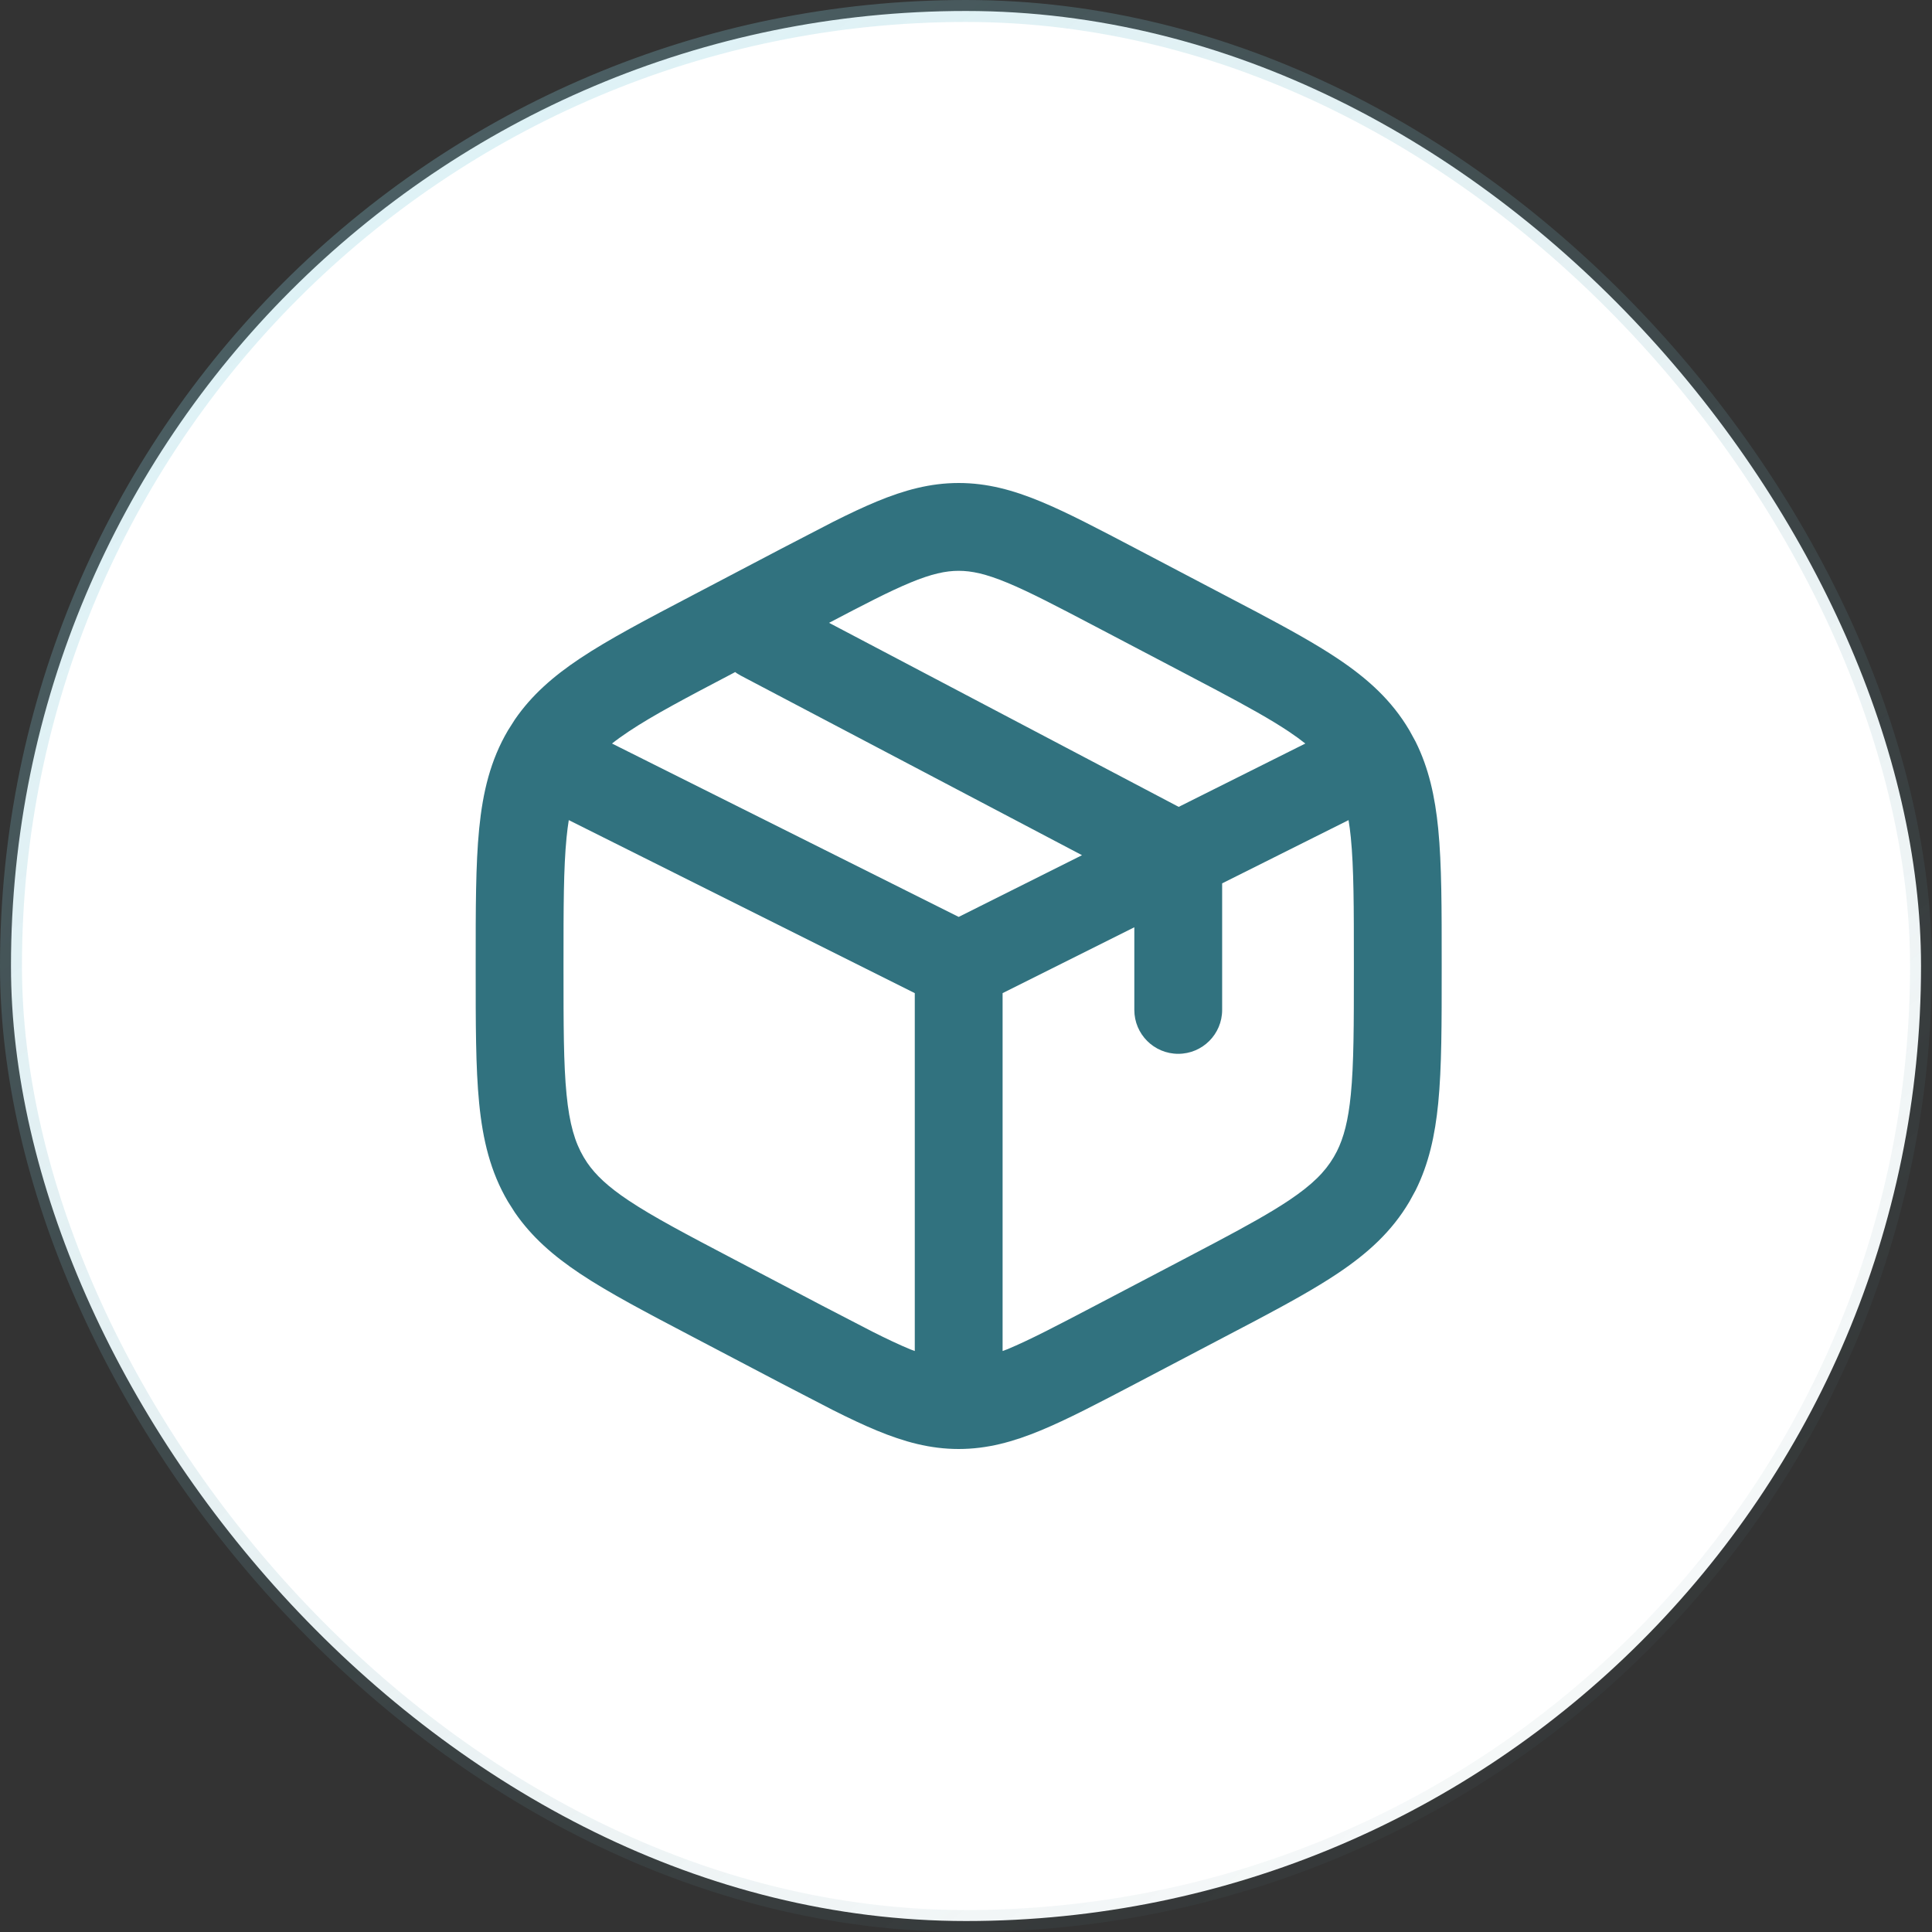
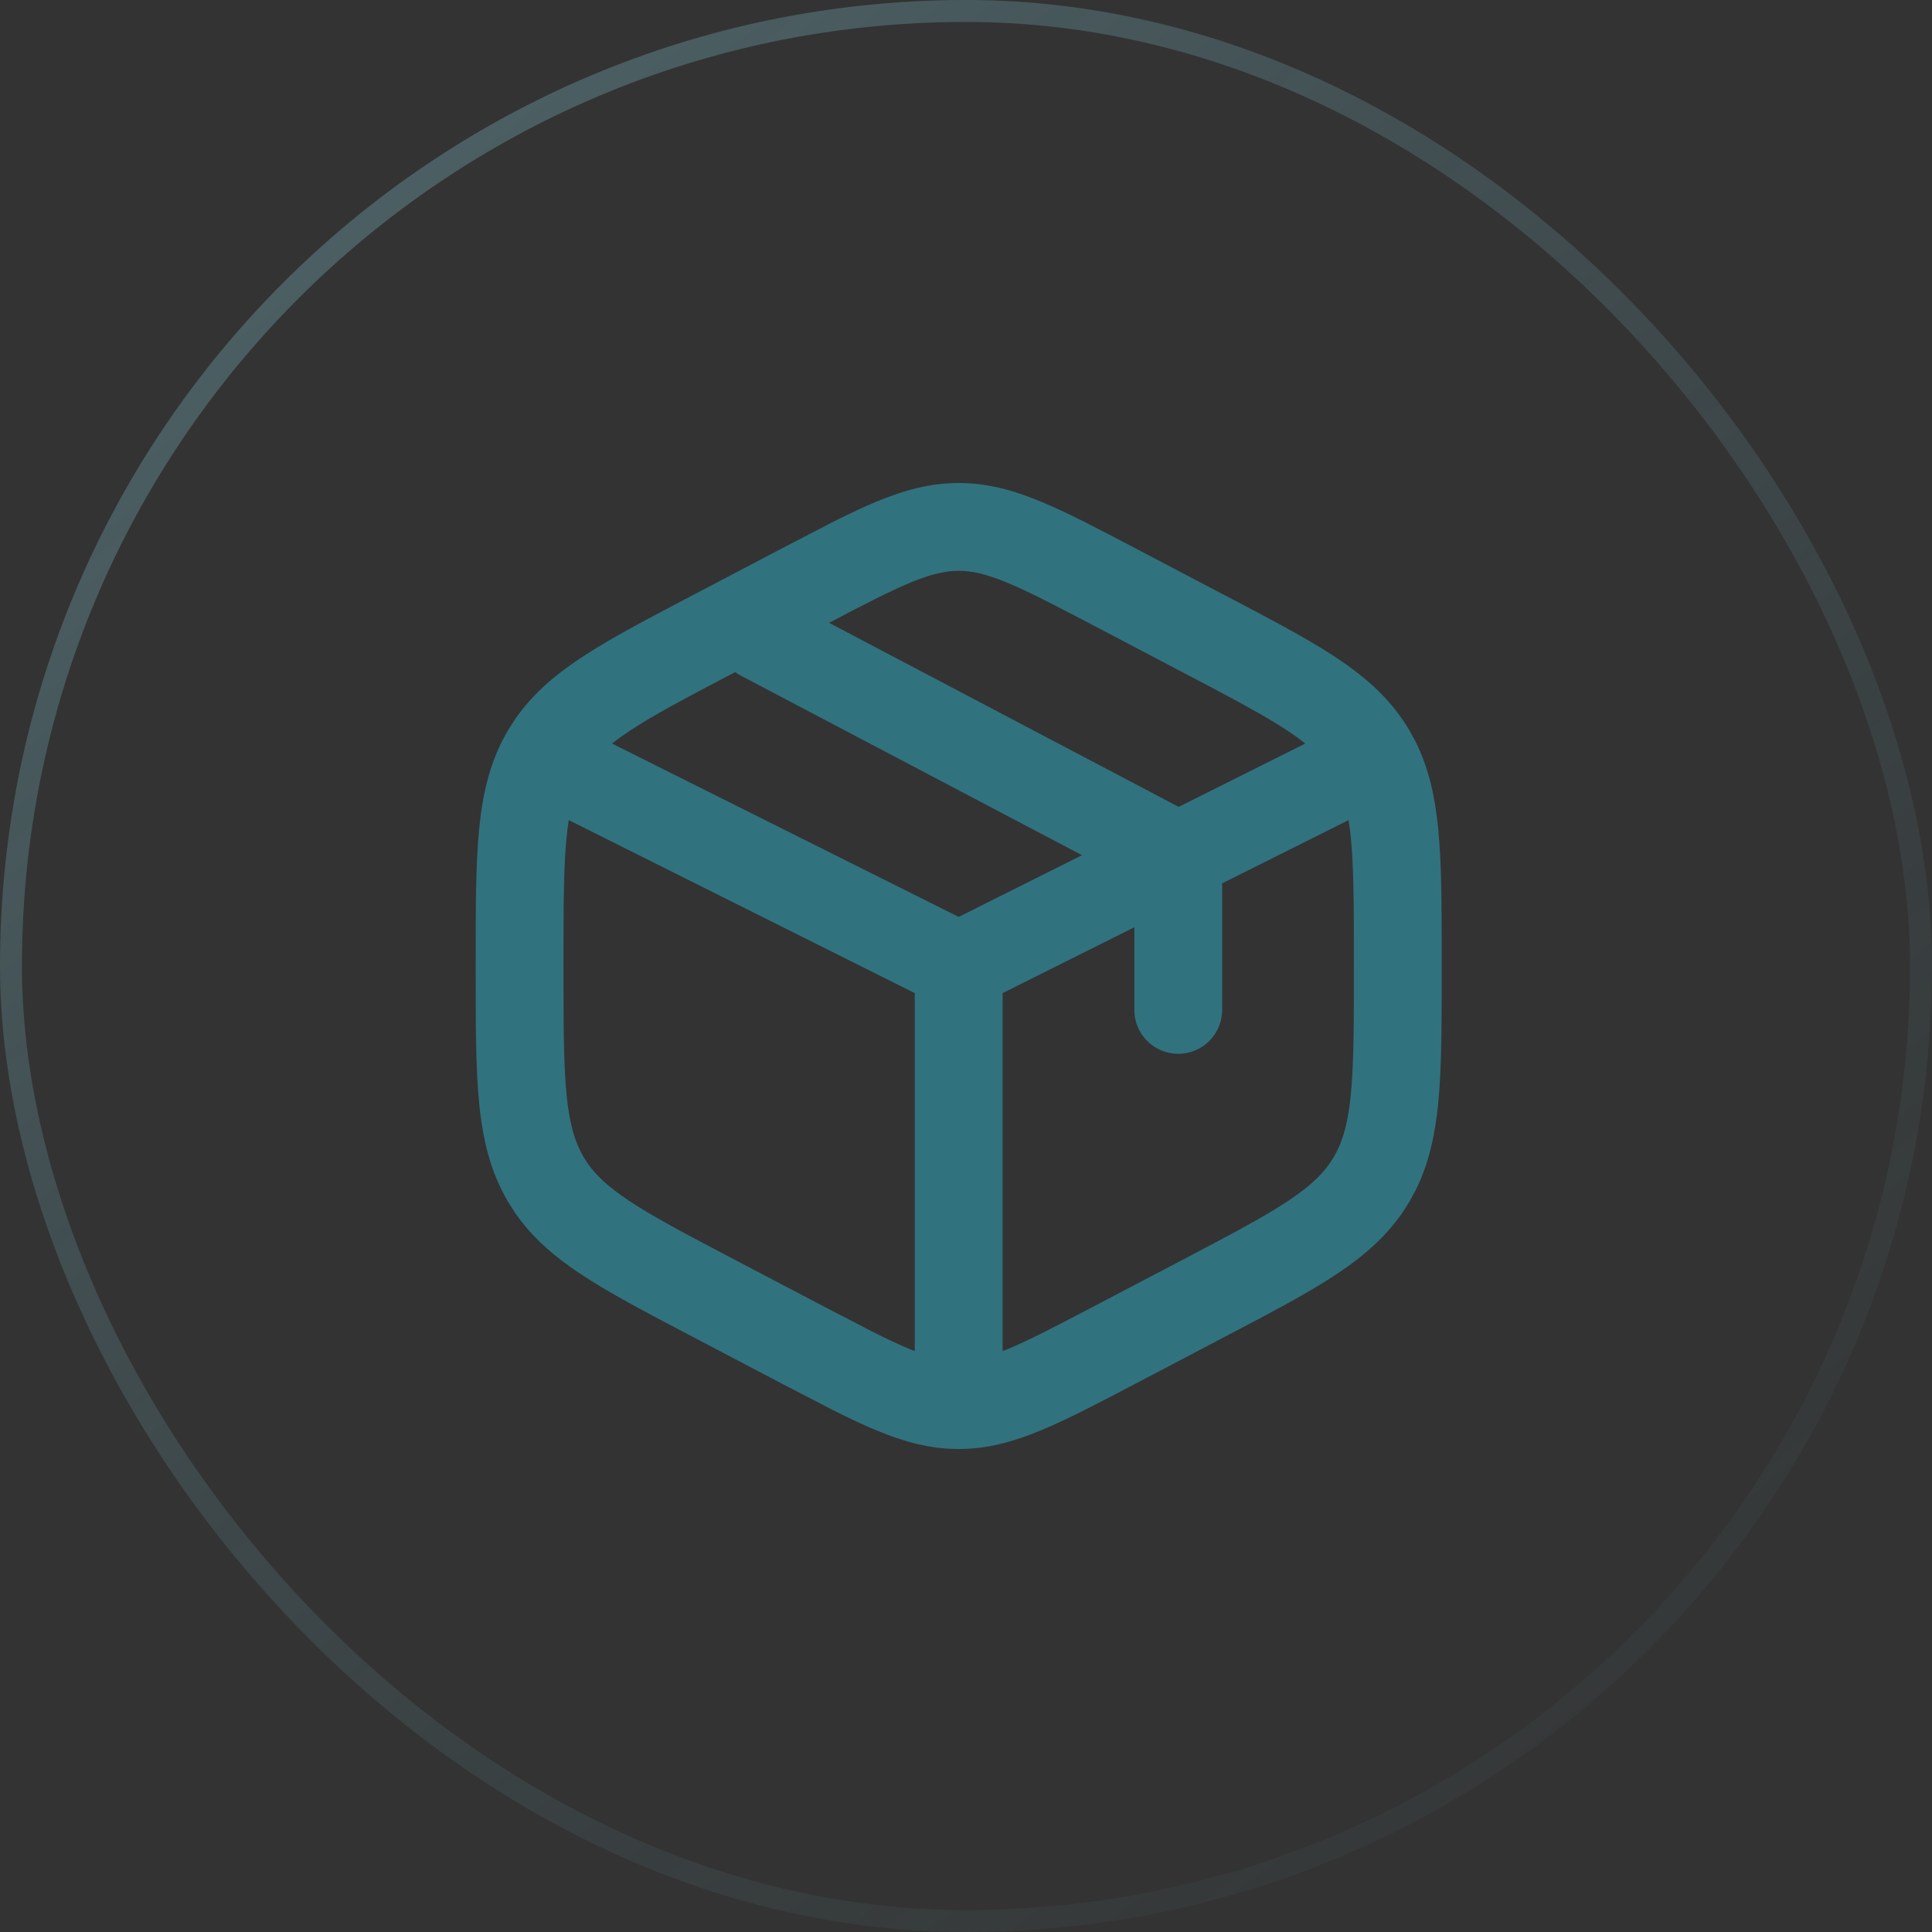
<svg xmlns="http://www.w3.org/2000/svg" width="88" height="88" viewBox="0 0 88 88" fill="none">
  <rect x="0" y="0" width="88" height="88" fill="#333333" stroke="none" />
-   <rect x="0.5" y="0.5" width="87" height="87" rx="43.5" fill="white" />
  <rect x="0.5" y="0.5" width="87" height="87" rx="43.5" stroke="url(#paint0_linear_6568_390)" />
  <path d="M51.667 46V42.236L45.667 45.236V61.537C45.733 61.511 45.803 61.489 45.872 61.461C46.882 61.043 48.106 60.402 49.894 59.465L53.894 57.367L55.411 56.568C56.809 55.826 57.864 55.239 58.702 54.68C59.776 53.962 60.355 53.374 60.749 52.705L60.892 52.445C61.206 51.818 61.412 51.04 61.528 49.855C61.666 48.46 61.667 46.68 61.667 44.117V43.885C61.667 41.321 61.666 39.54 61.528 38.145C61.5 37.859 61.464 37.597 61.425 37.355L55.667 40.236V46C55.667 47.105 54.772 48 53.667 48C52.562 48 51.667 47.105 51.667 46ZM33.44 30.637C31.253 31.784 29.749 32.576 28.632 33.322C28.348 33.512 28.097 33.691 27.876 33.867L43.667 41.764L49.284 38.953L33.735 30.77L33.56 30.666C33.534 30.649 33.51 30.629 33.485 30.611L33.44 30.637ZM43.667 26C43.077 26 42.435 26.136 41.462 26.539C40.514 26.932 39.377 27.522 37.763 28.369L53.688 36.752L59.456 33.867C59.236 33.692 58.986 33.51 58.702 33.32C57.864 32.761 56.809 32.176 55.411 31.434L53.894 30.635L49.894 28.535C48.106 27.597 46.882 26.956 45.872 26.539C44.899 26.137 44.258 26 43.667 26ZM25.667 44.119C25.667 46.681 25.668 48.46 25.806 49.855C25.939 51.209 26.189 52.032 26.585 52.705L26.741 52.953C27.131 53.523 27.692 54.052 28.632 54.68C29.749 55.425 31.252 56.217 33.44 57.365L37.44 59.465L39.743 60.658C40.399 60.988 40.957 61.252 41.462 61.461C41.531 61.489 41.601 61.511 41.667 61.537V45.236L25.907 37.355C25.869 37.598 25.834 37.86 25.806 38.147C25.668 39.542 25.667 41.323 25.667 43.887V44.119ZM65.667 44.117C65.667 46.602 65.67 48.612 65.509 50.248C65.364 51.716 65.079 53.014 64.476 54.223L64.196 54.734C63.394 56.095 62.298 57.087 60.923 58.006C59.923 58.674 58.704 59.35 57.265 60.113L51.753 63.008C50.029 63.912 48.617 64.653 47.399 65.156C46.145 65.675 44.965 66 43.667 66C42.37 66 41.189 65.677 39.935 65.158C39.326 64.906 38.669 64.594 37.948 64.232L35.581 63.006L31.581 60.906C29.468 59.797 27.744 58.896 26.411 58.006C25.207 57.202 24.218 56.343 23.452 55.228L23.138 54.734C22.34 53.38 21.99 51.926 21.825 50.248C21.664 48.612 21.667 46.603 21.667 44.119V43.887C21.667 41.401 21.664 39.391 21.825 37.754C21.99 36.076 22.34 34.622 23.138 33.268L23.452 32.773C24.218 31.659 25.207 30.8 26.411 29.996C27.744 29.106 29.467 28.204 31.581 27.096L35.581 24.996L37.946 23.77C38.667 23.408 39.324 23.096 39.933 22.844C41.187 22.325 42.369 22 43.667 22C44.964 22 46.145 22.323 47.399 22.842C48.617 23.345 50.028 24.089 51.753 24.994L57.265 27.889C58.704 28.652 59.923 29.326 60.923 29.994C62.298 30.912 63.394 31.904 64.196 33.266L64.476 33.777C65.079 34.986 65.364 36.284 65.509 37.752C65.67 39.389 65.667 41.399 65.667 43.885V44.117Z" fill="#31727F" />
  <defs>
    <linearGradient id="paint0_linear_6568_390" x1="13.933" y1="7.98437e-07" x2="88" y2="96.067" gradientUnits="userSpaceOnUse">
      <stop stop-color="#8ED7E7" stop-opacity="0.3" />
      <stop offset="1" stop-color="#4F7881" stop-opacity="0" />
    </linearGradient>
  </defs>
</svg>